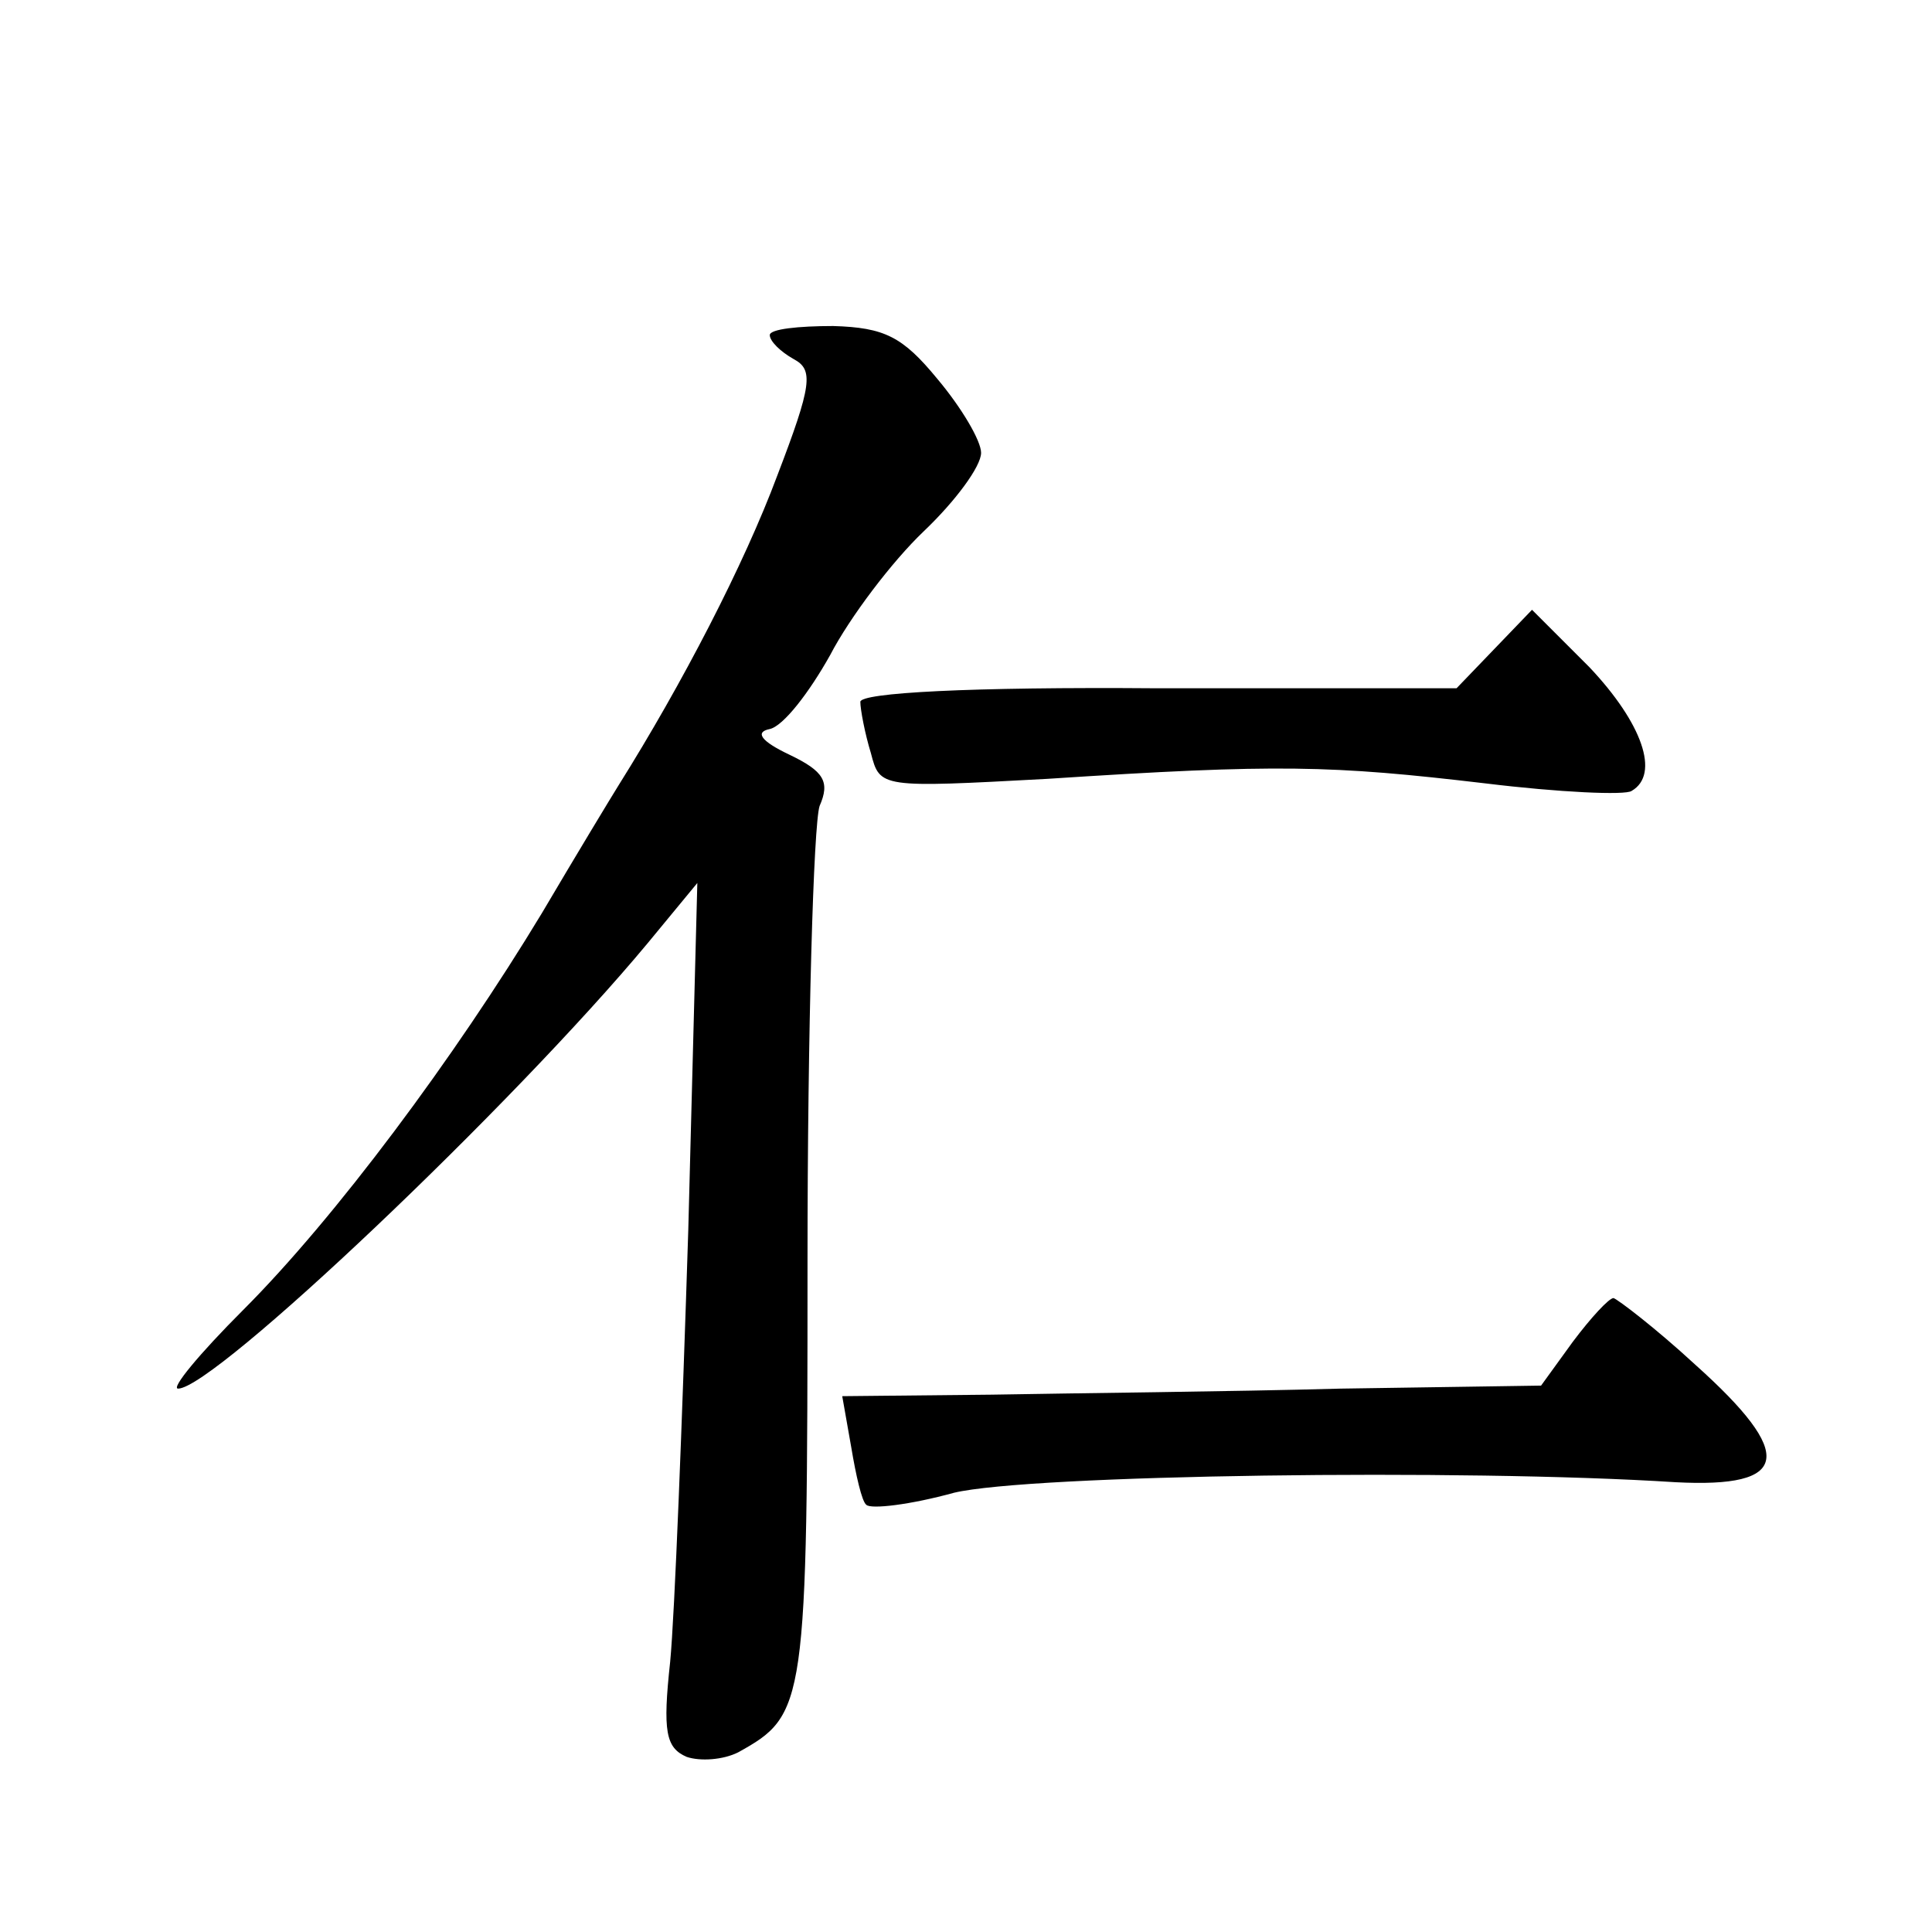
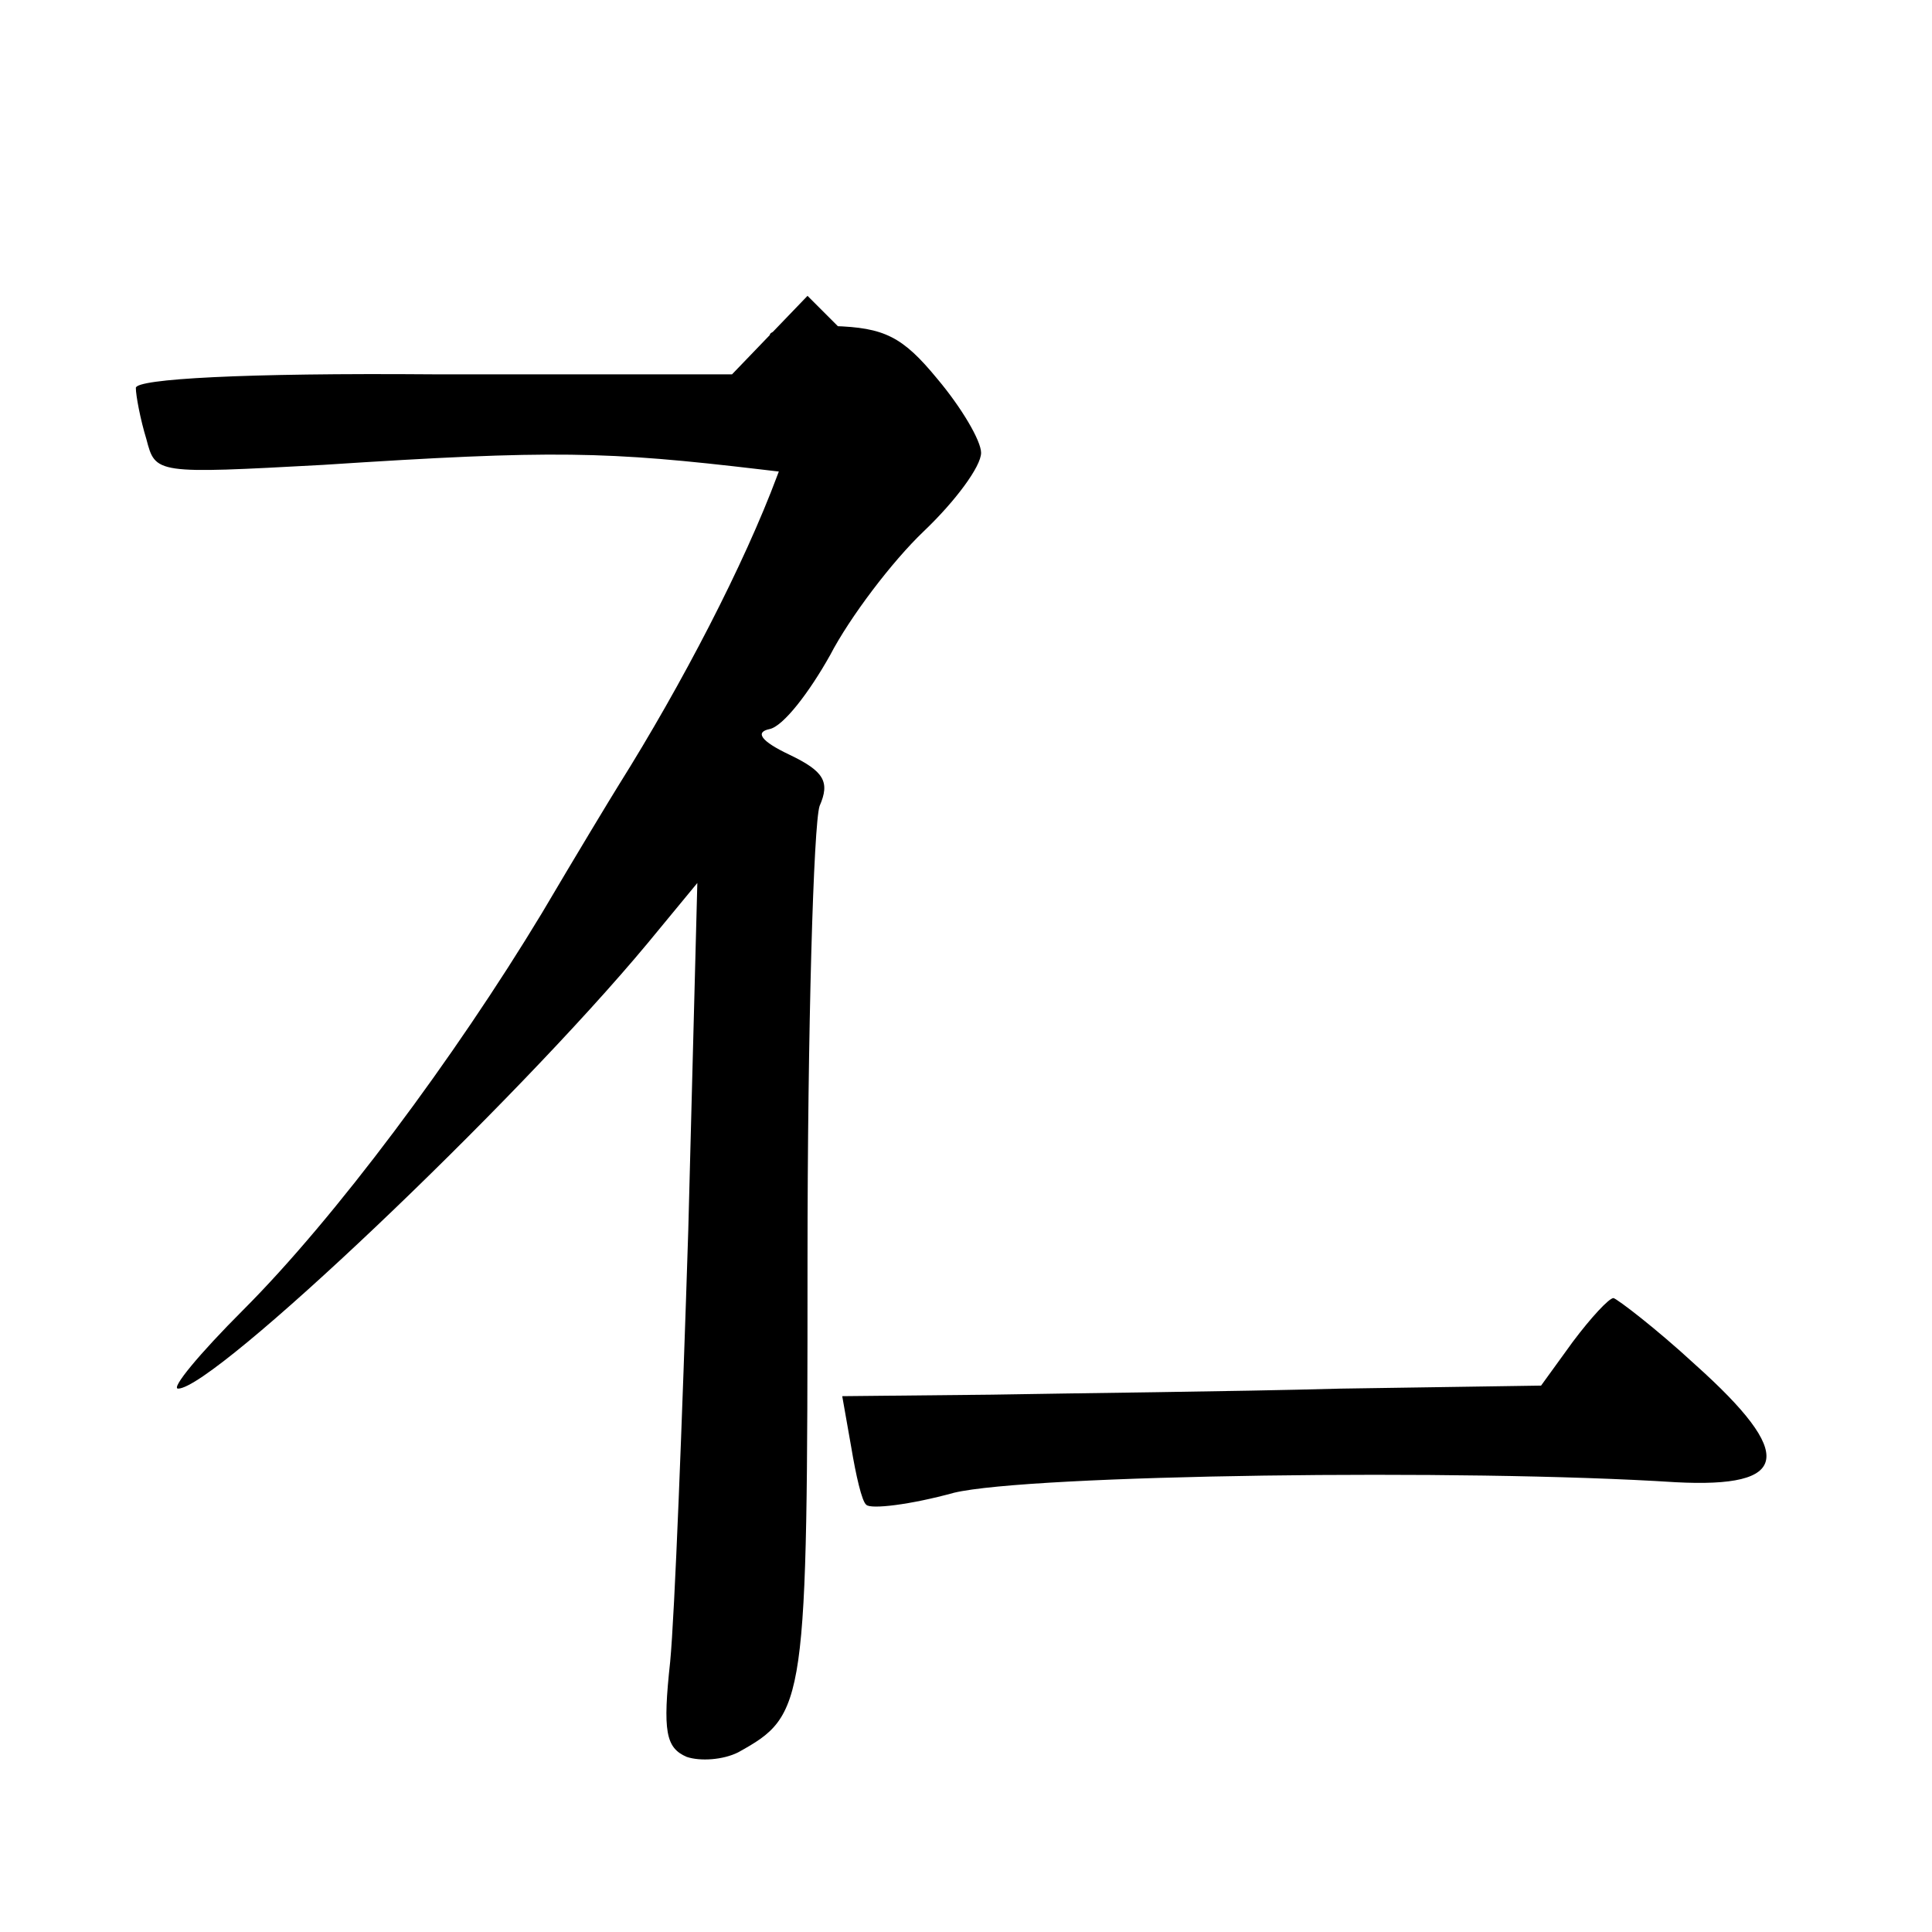
<svg xmlns="http://www.w3.org/2000/svg" version="1.0" width="128pt" height="128pt" viewBox="0 0 128 128" preserveAspectRatio="xMidYMid meet">
  <g transform="translate(0,128) scale(0.1,-0.1)" fill="#0" stroke="none">
-     <path d="M510 1058 c0 -4 7 -11 16 -16 13 -7 12 -17 -11 -77 -22 -59 -63 -138 -105 -205 -5 -8 -28 -46 -51 -85 -58 -96 -137 -202 -198 -263 -29 -29 -48 -52 -43 -52 24 0 222 188 311 295 l33 40 -6 -230 c-4 -126 -9 -255 -12 -286 -5 -46 -3 -57 11 -63 9 -3 24 -2 34 3 45 25 46 30 46 325 0 155 4 290 8 302 7 16 3 23 -20 34 -19 9 -23 15 -13 17 9 2 26 24 40 49 13 25 41 62 62 82 21 20 38 43 38 52 0 8 -13 30 -29 49 -23 28 -35 34 -69 35 -23 0 -42 -2 -42 -6z M990 850 l-25 -26 -198 0 c-125 1 -197 -3 -197 -9 0 -5 3 -21 7 -34 6 -23 6 -23 117 -17 153 10 188 9 290 -3 49 -6 93 -8 97 -5 19 11 7 45 -28 82 l-38 38 -25 -26z M1042 391 l-21 -29 -133 -2 c-73 -2 -177 -3 -231 -4 l-99 -1 6 -34 c3 -18 7 -36 10 -38 3 -3 29 0 58 8 50 12 338 16 478 7 76 -4 80 18 13 78 -26 24 -51 43 -54 44 -3 0 -15 -13 -27 -29z" />
+     <path d="M510 1058 c0 -4 7 -11 16 -16 13 -7 12 -17 -11 -77 -22 -59 -63 -138 -105 -205 -5 -8 -28 -46 -51 -85 -58 -96 -137 -202 -198 -263 -29 -29 -48 -52 -43 -52 24 0 222 188 311 295 l33 40 -6 -230 c-4 -126 -9 -255 -12 -286 -5 -46 -3 -57 11 -63 9 -3 24 -2 34 3 45 25 46 30 46 325 0 155 4 290 8 302 7 16 3 23 -20 34 -19 9 -23 15 -13 17 9 2 26 24 40 49 13 25 41 62 62 82 21 20 38 43 38 52 0 8 -13 30 -29 49 -23 28 -35 34 -69 35 -23 0 -42 -2 -42 -6z l-25 -26 -198 0 c-125 1 -197 -3 -197 -9 0 -5 3 -21 7 -34 6 -23 6 -23 117 -17 153 10 188 9 290 -3 49 -6 93 -8 97 -5 19 11 7 45 -28 82 l-38 38 -25 -26z M1042 391 l-21 -29 -133 -2 c-73 -2 -177 -3 -231 -4 l-99 -1 6 -34 c3 -18 7 -36 10 -38 3 -3 29 0 58 8 50 12 338 16 478 7 76 -4 80 18 13 78 -26 24 -51 43 -54 44 -3 0 -15 -13 -27 -29z" />
  </g>
</svg>